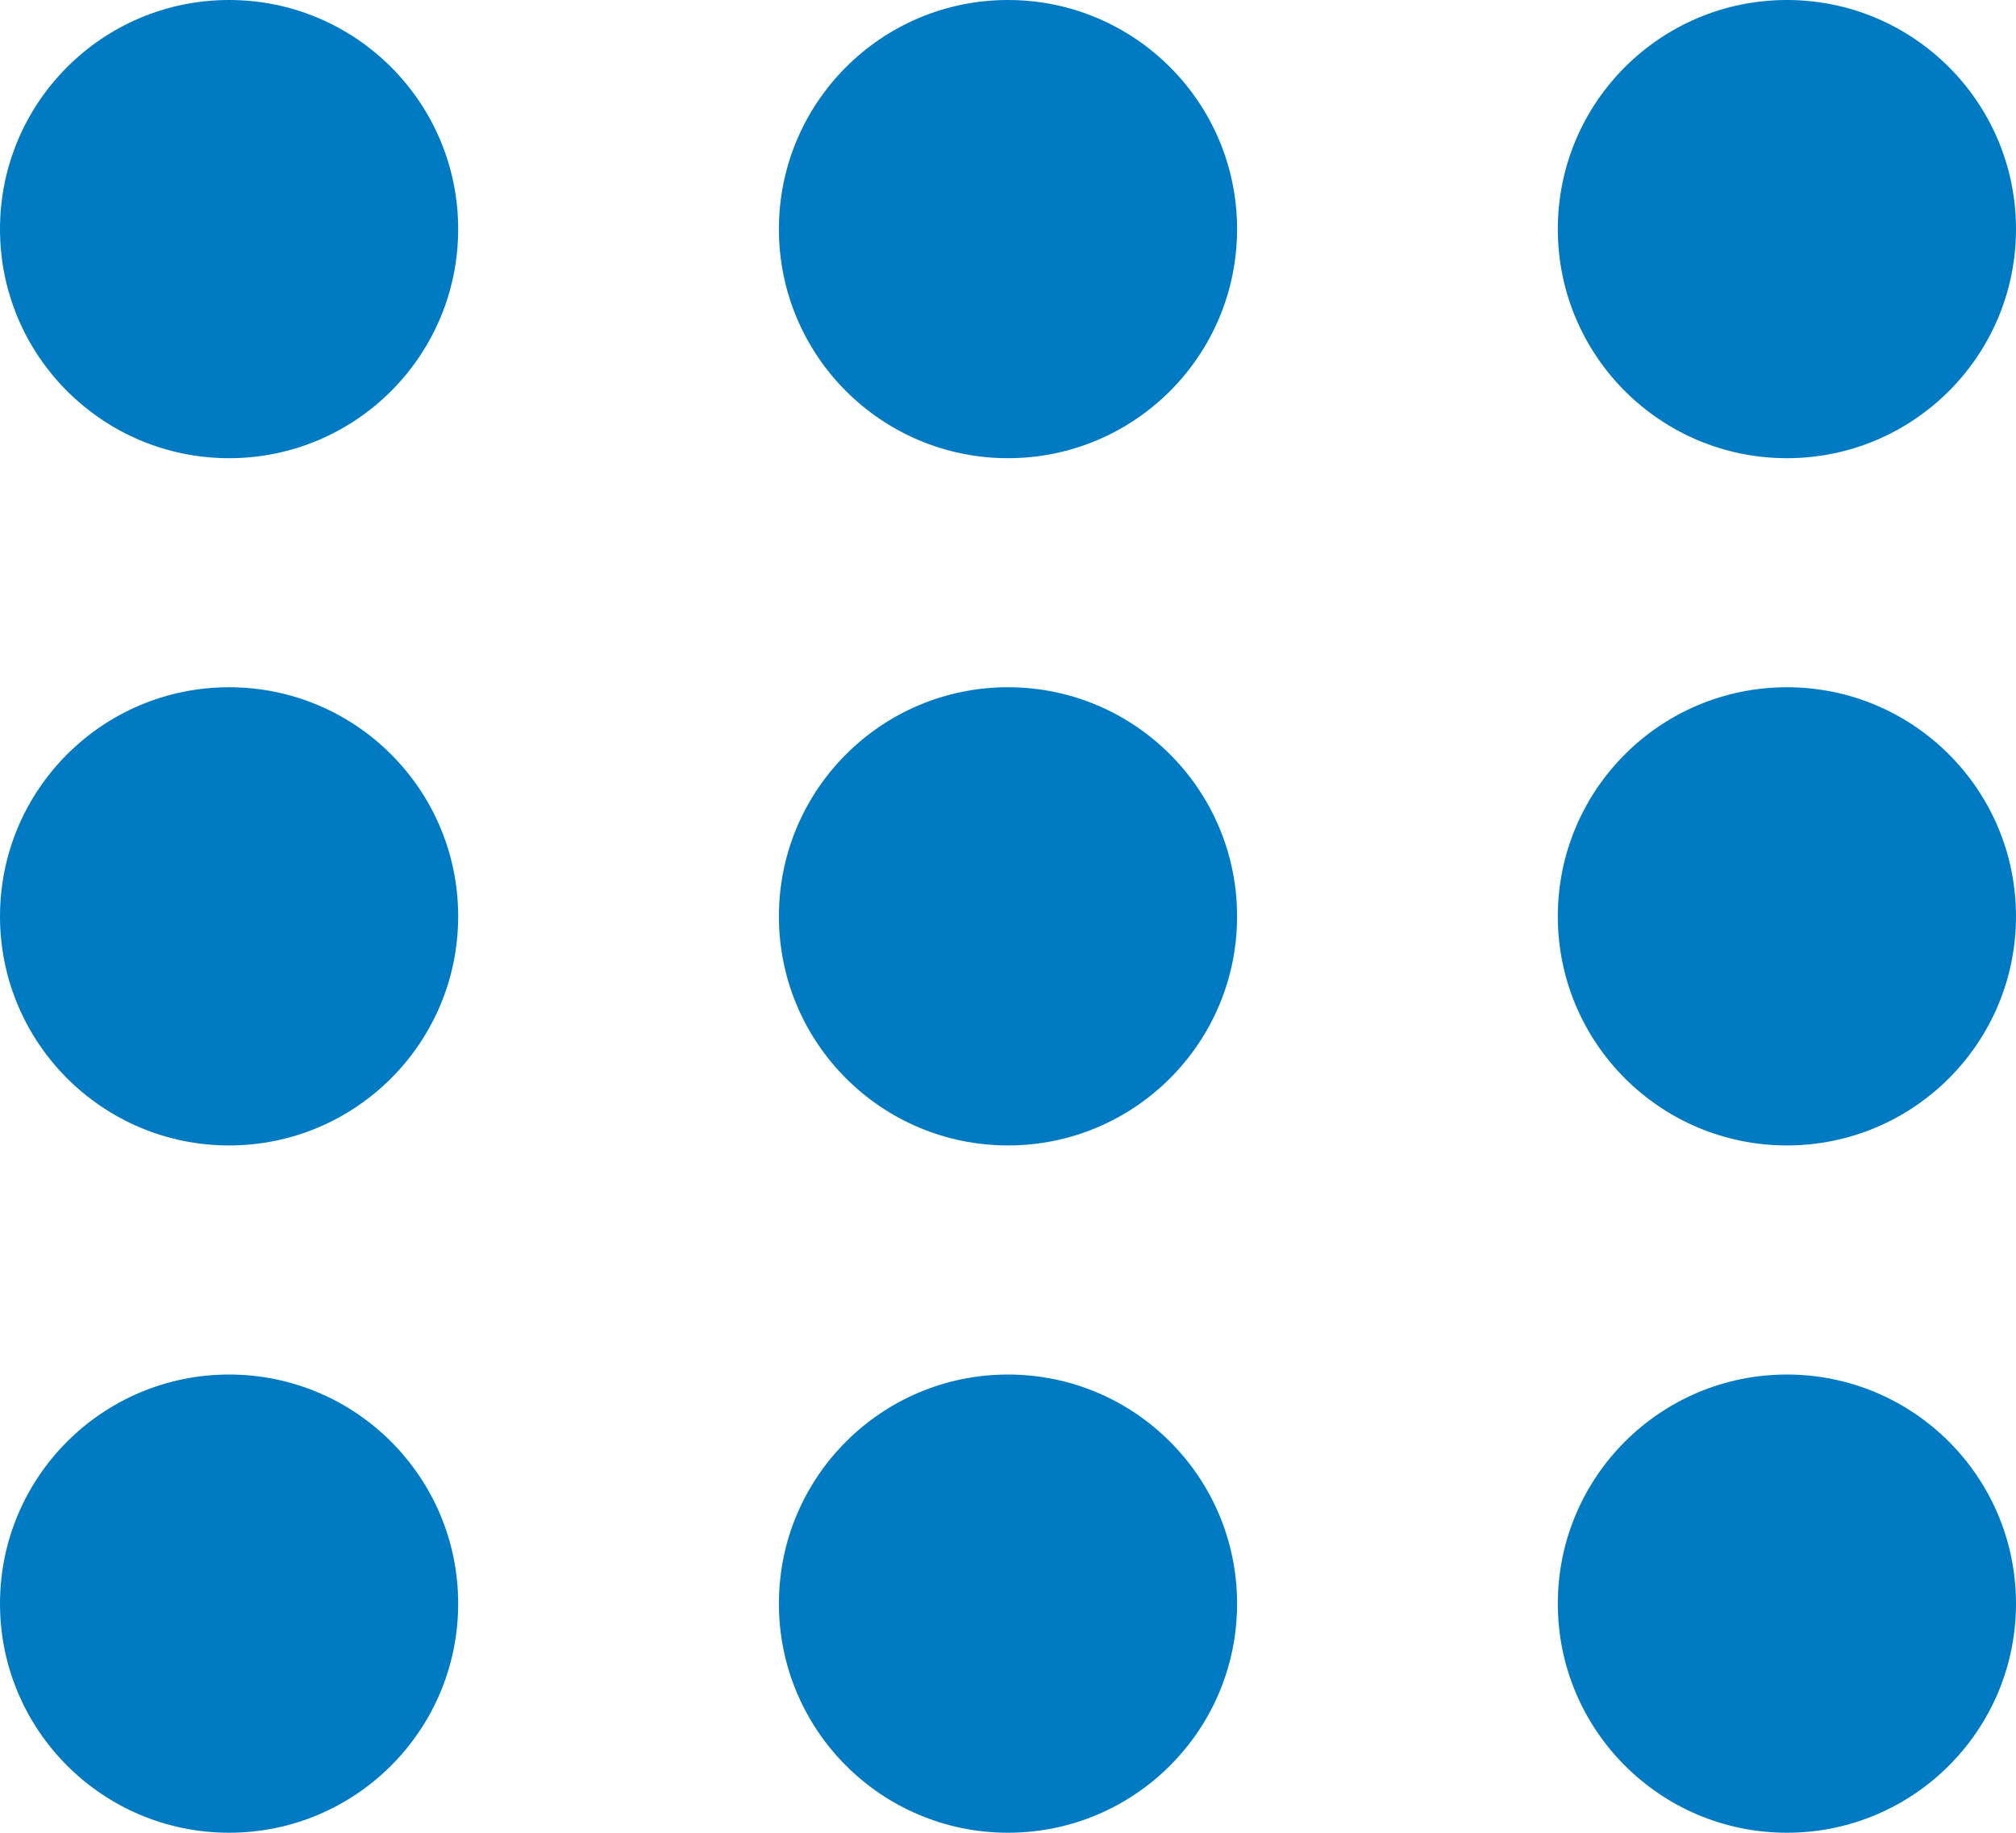
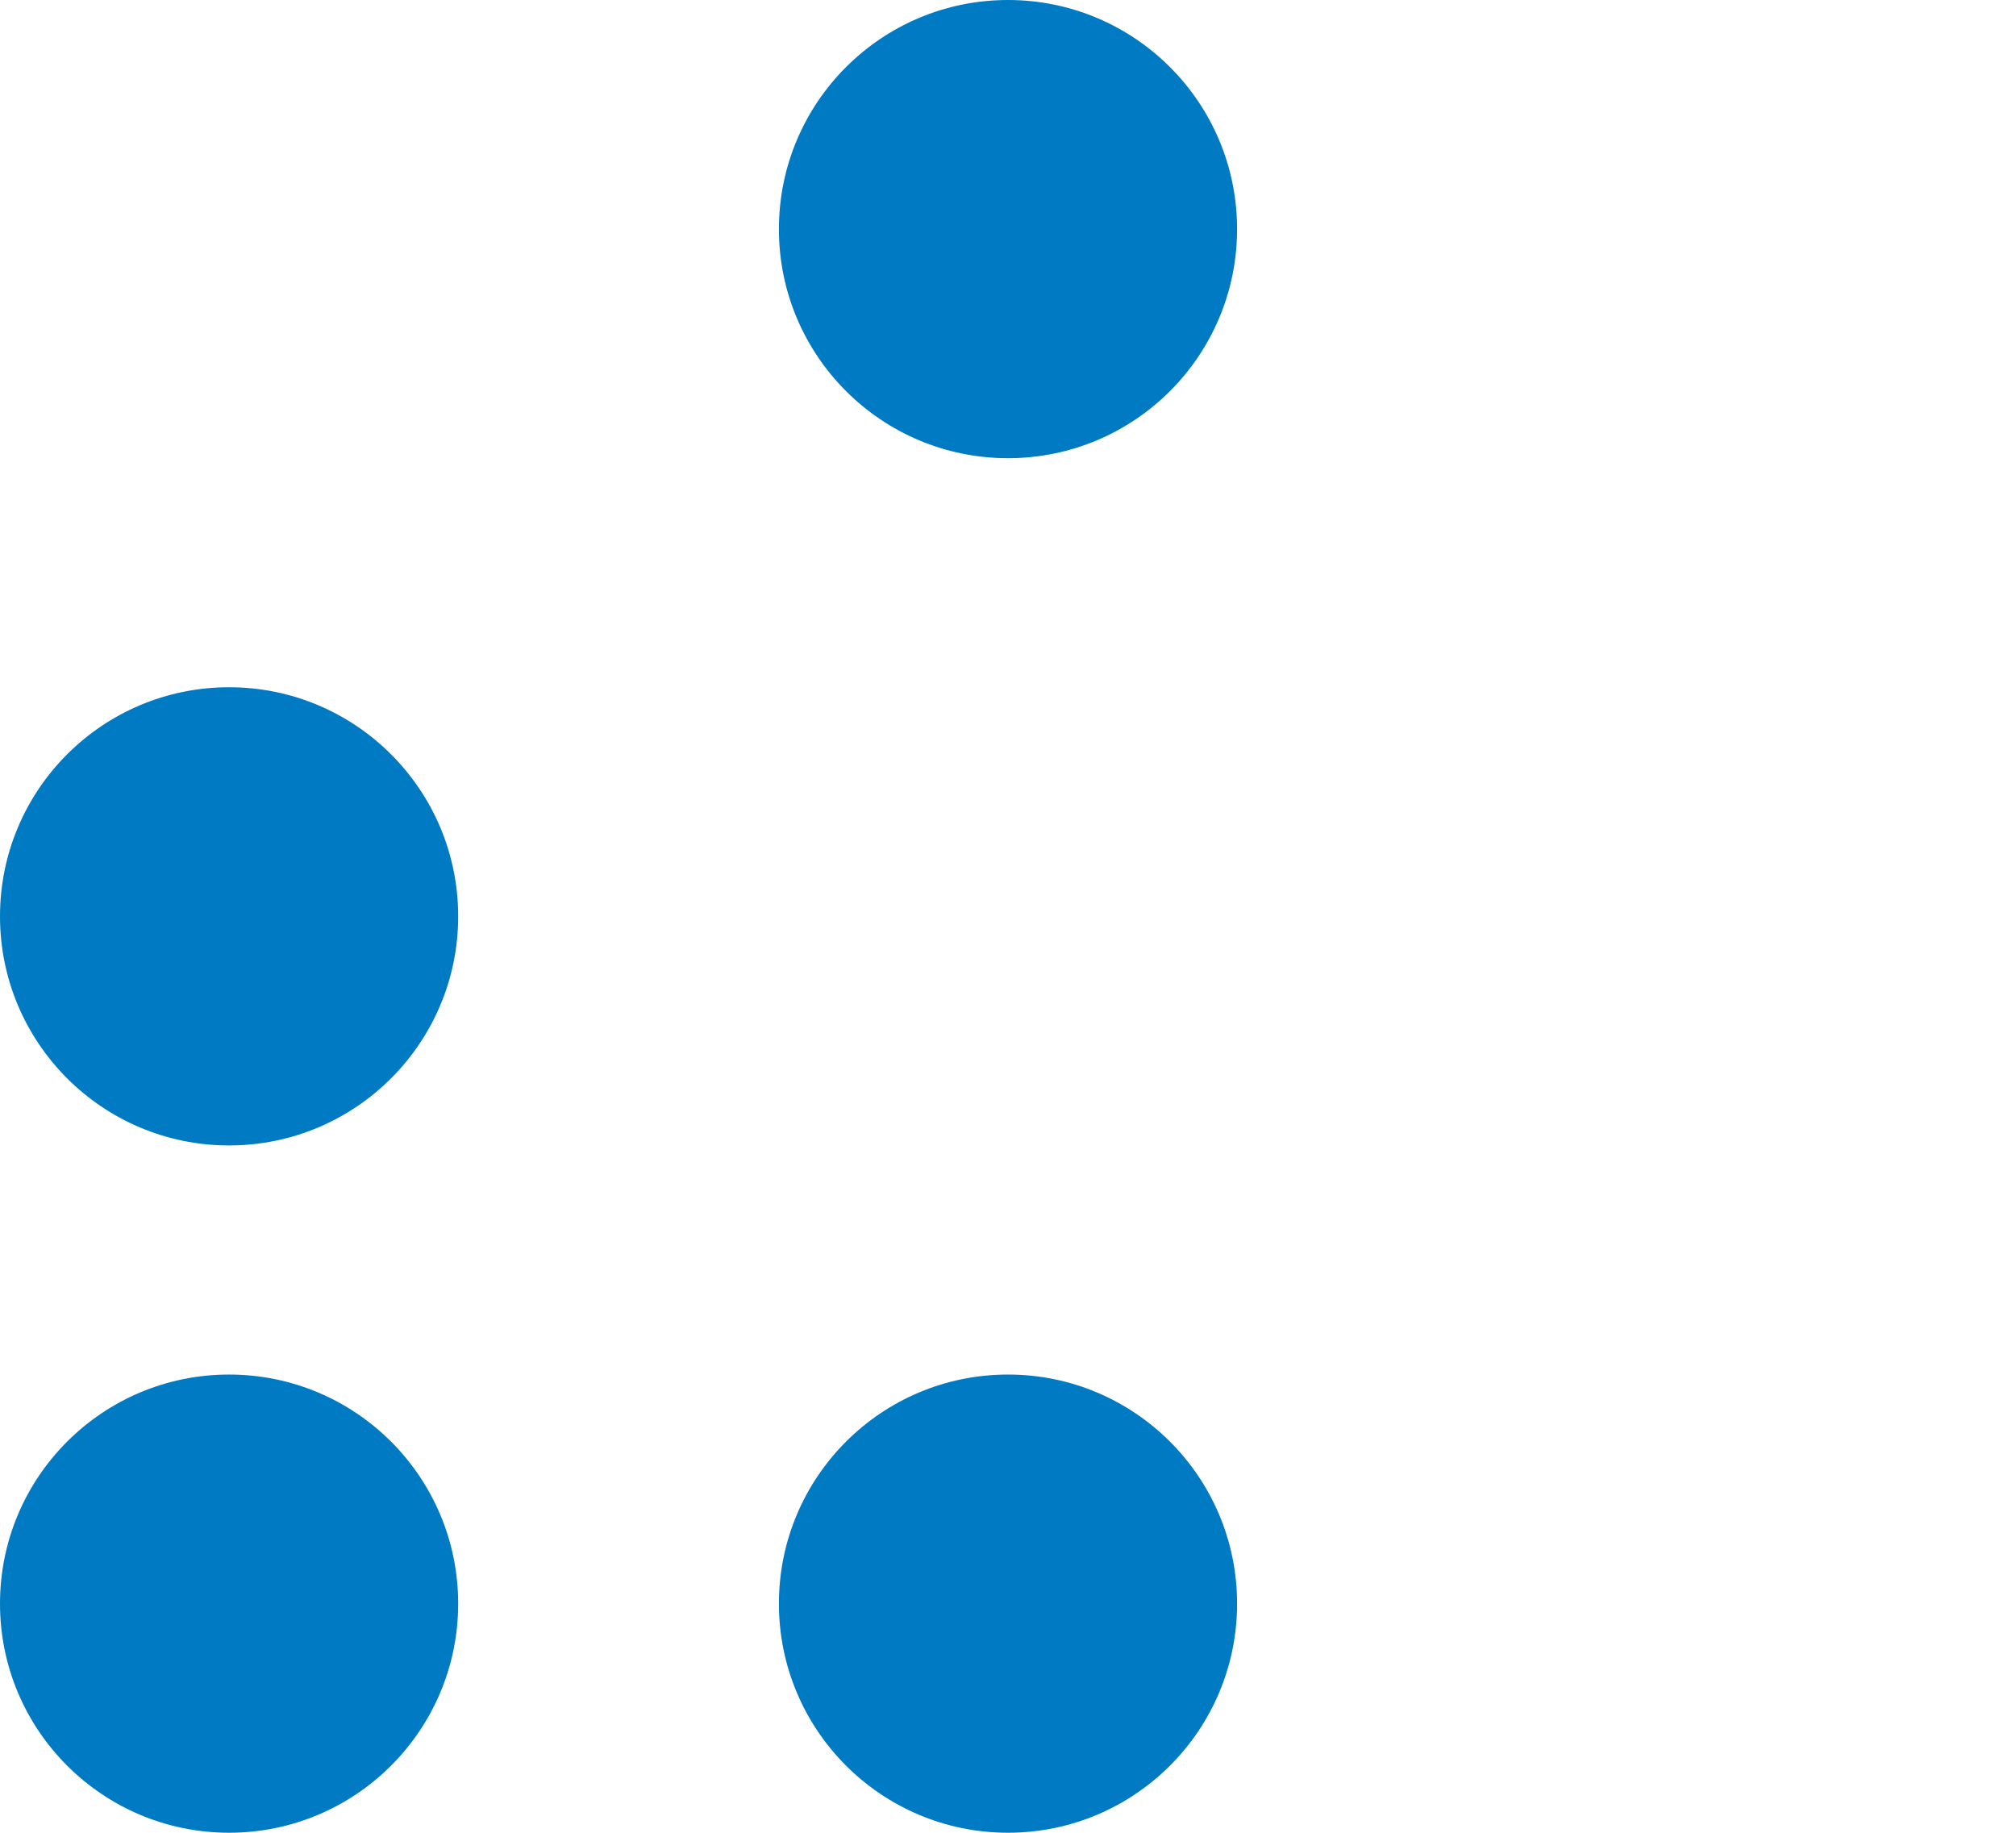
<svg xmlns="http://www.w3.org/2000/svg" width="44" height="40" viewBox="0 0 44 40" fill="none">
-   <circle cx="5" cy="5" r="5" fill="#007BC3" />
  <circle cx="5" cy="19.999" r="5" fill="#007BC3" />
  <circle cx="5" cy="34.999" r="5" fill="#007BC3" />
  <circle cx="22" cy="5" r="5" fill="#007BC3" />
-   <circle cx="22" cy="19.999" r="5" fill="#007BC3" />
  <circle cx="22" cy="34.999" r="5" fill="#007BC3" />
-   <circle cx="39" cy="5" r="5" fill="#007BC3" />
-   <circle cx="39" cy="19.999" r="5" fill="#007BC3" />
-   <circle cx="39" cy="34.999" r="5" fill="#007BC3" />
</svg>